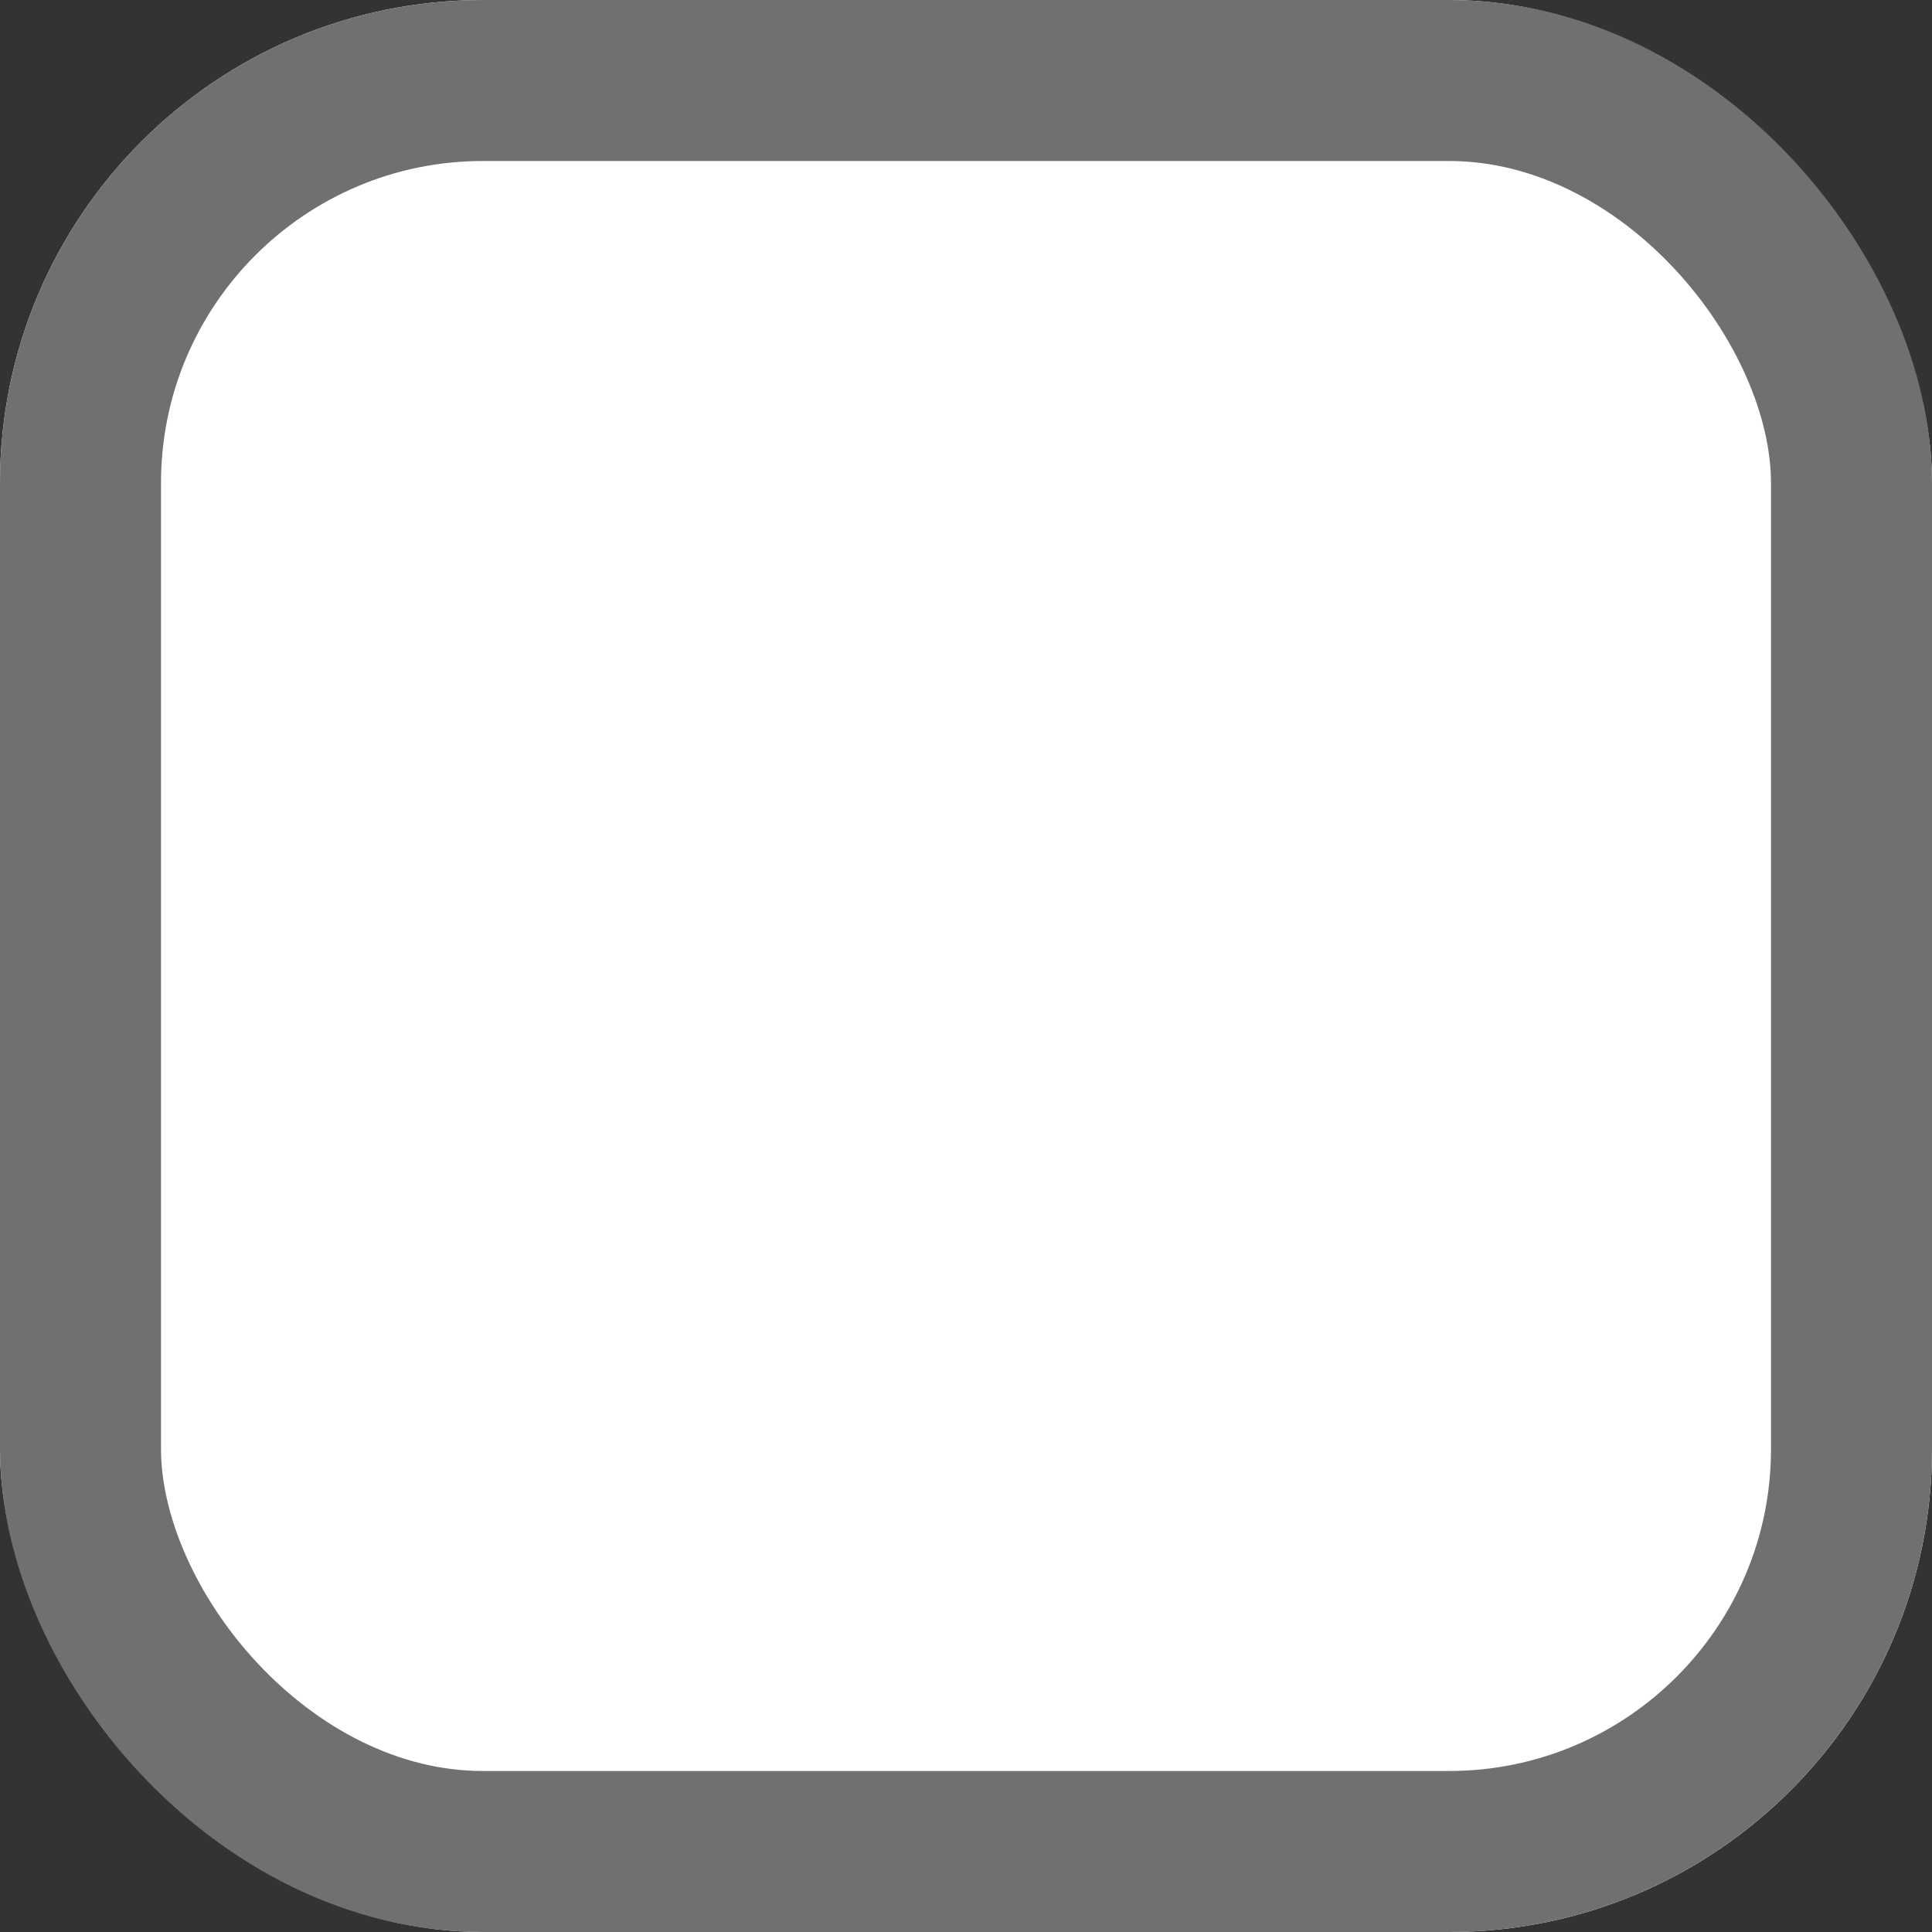
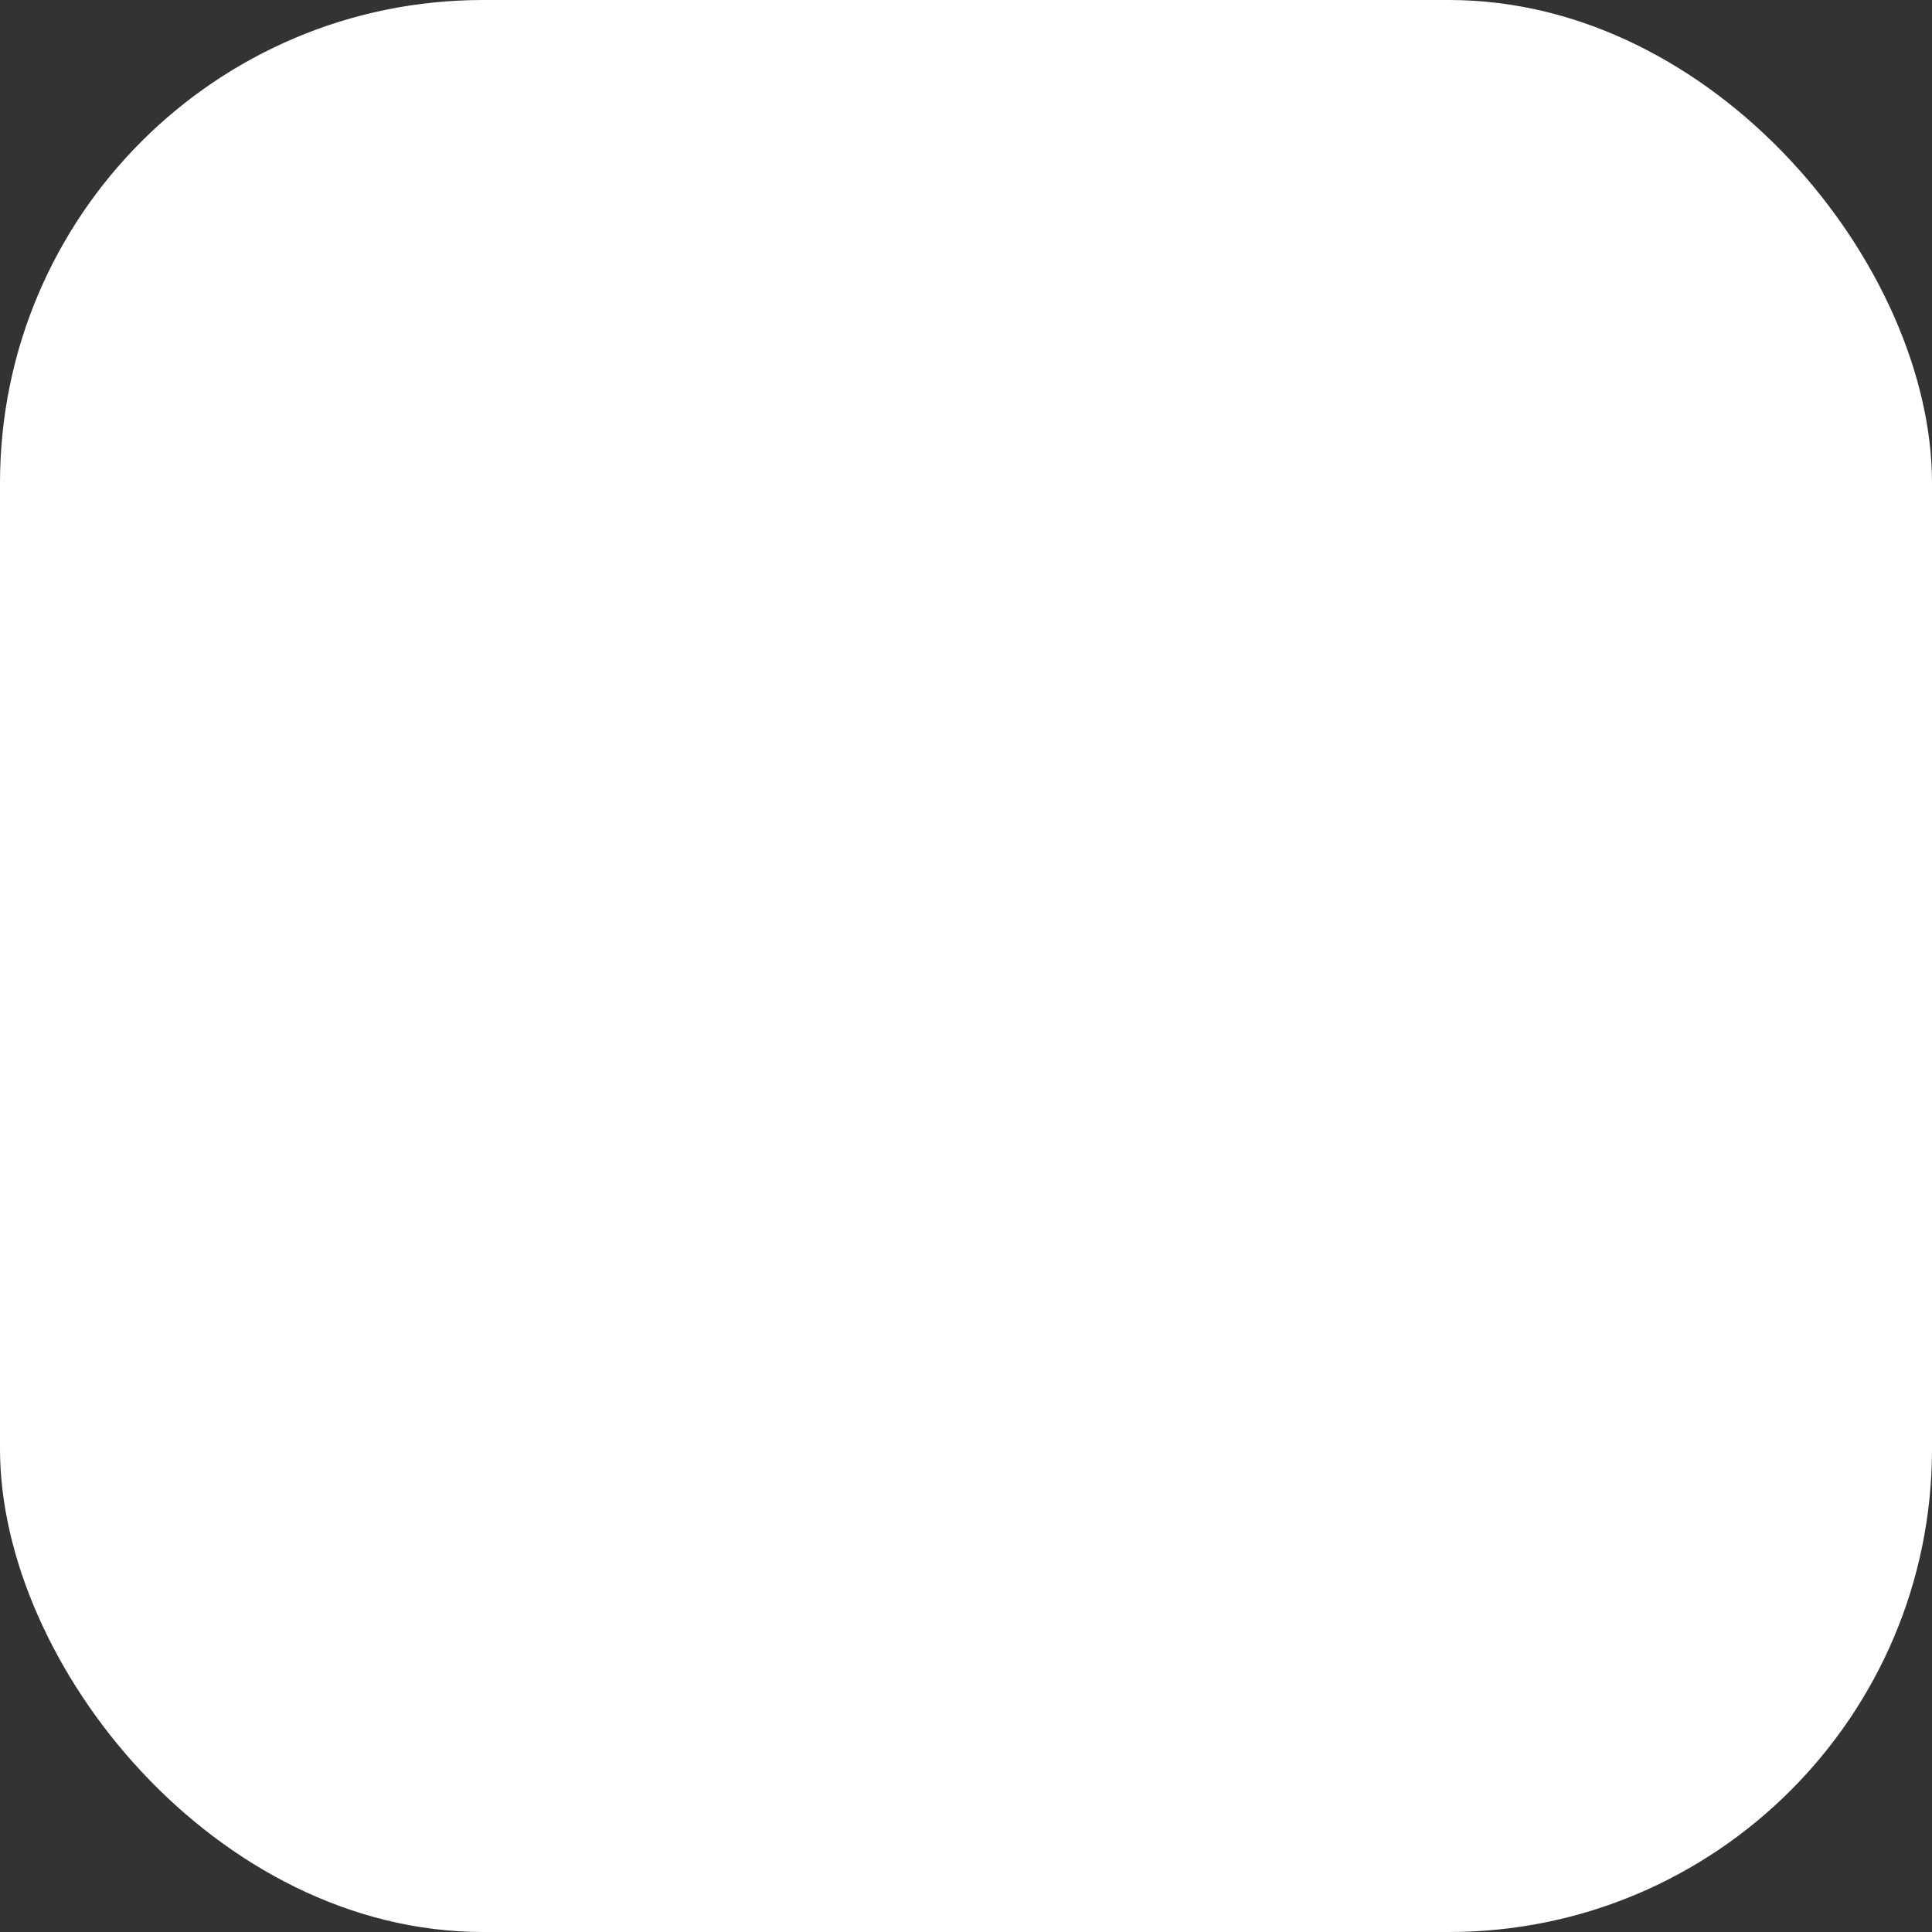
<svg xmlns="http://www.w3.org/2000/svg" width="12" height="12" viewBox="0 0 12 12">
  <rect x="0" y="0" width="12" height="12" fill="#333333" stroke="none" />
  <g id="Rectangle_1029" data-name="Rectangle 1029" fill="#fff" stroke="#707070" stroke-width="1">
    <rect width="12" height="12" rx="3" stroke="none" />
-     <rect x="0.5" y="0.5" width="11" height="11" rx="2.5" fill="none" />
  </g>
</svg>